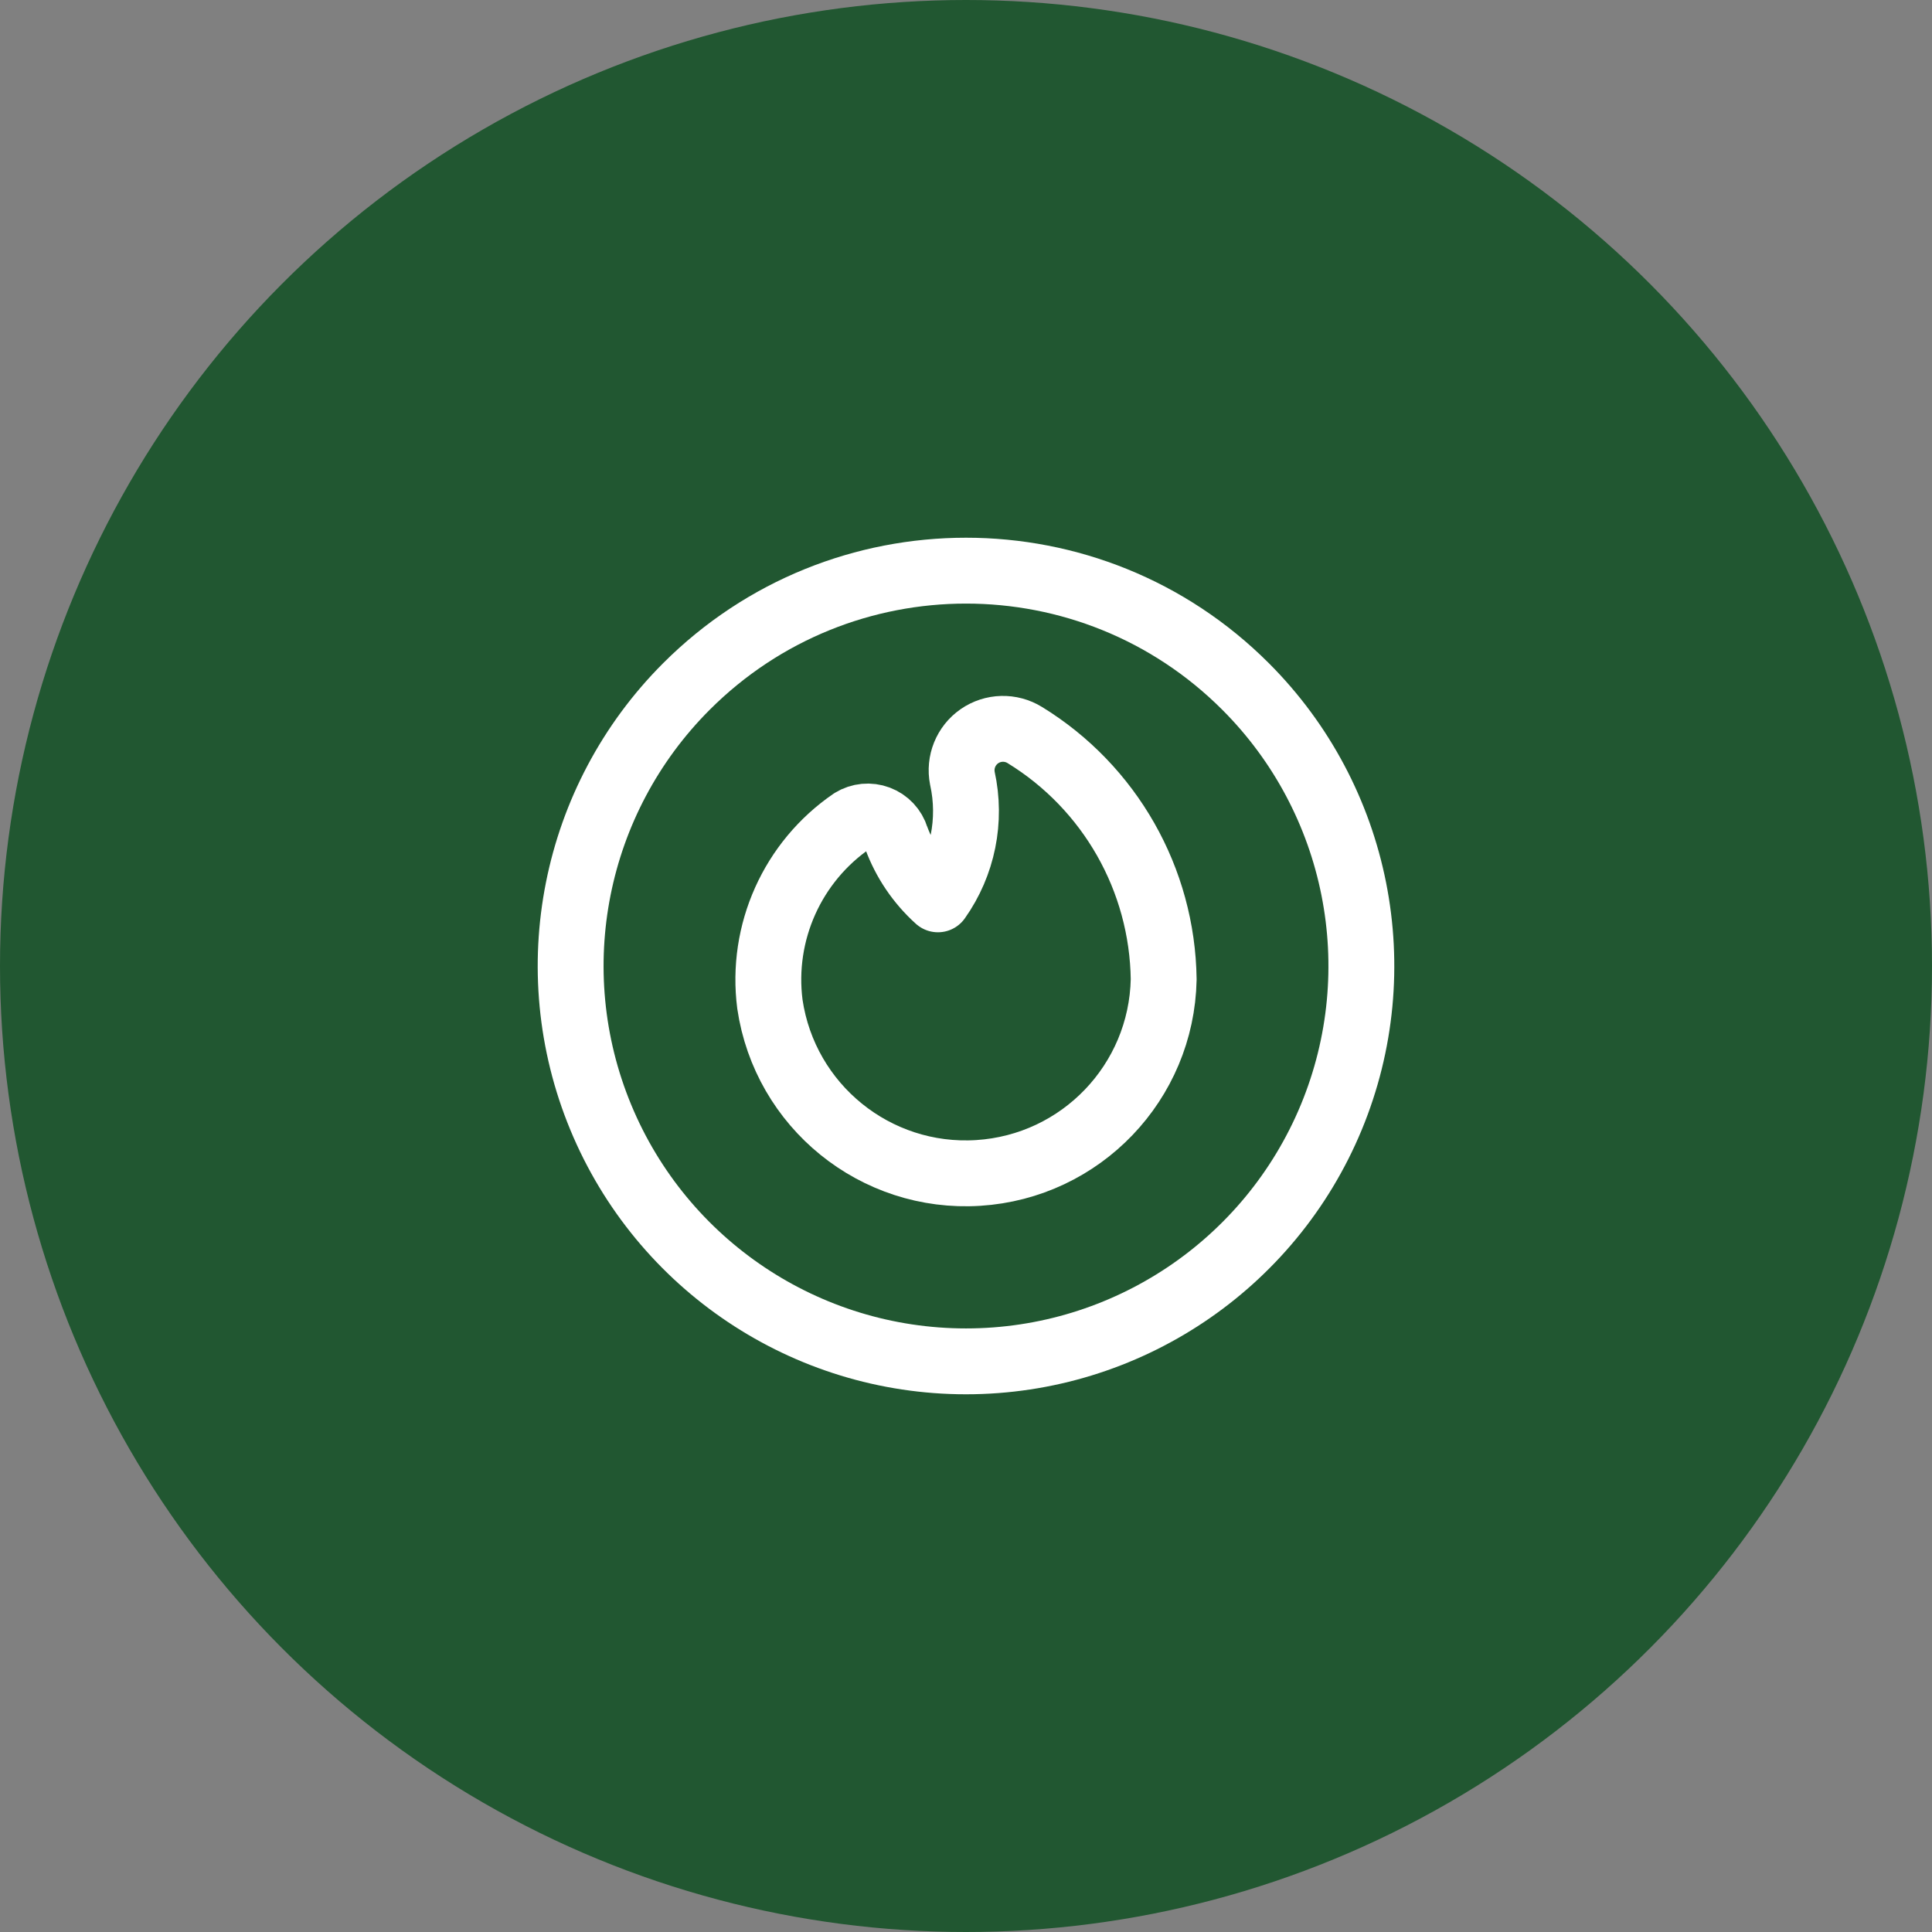
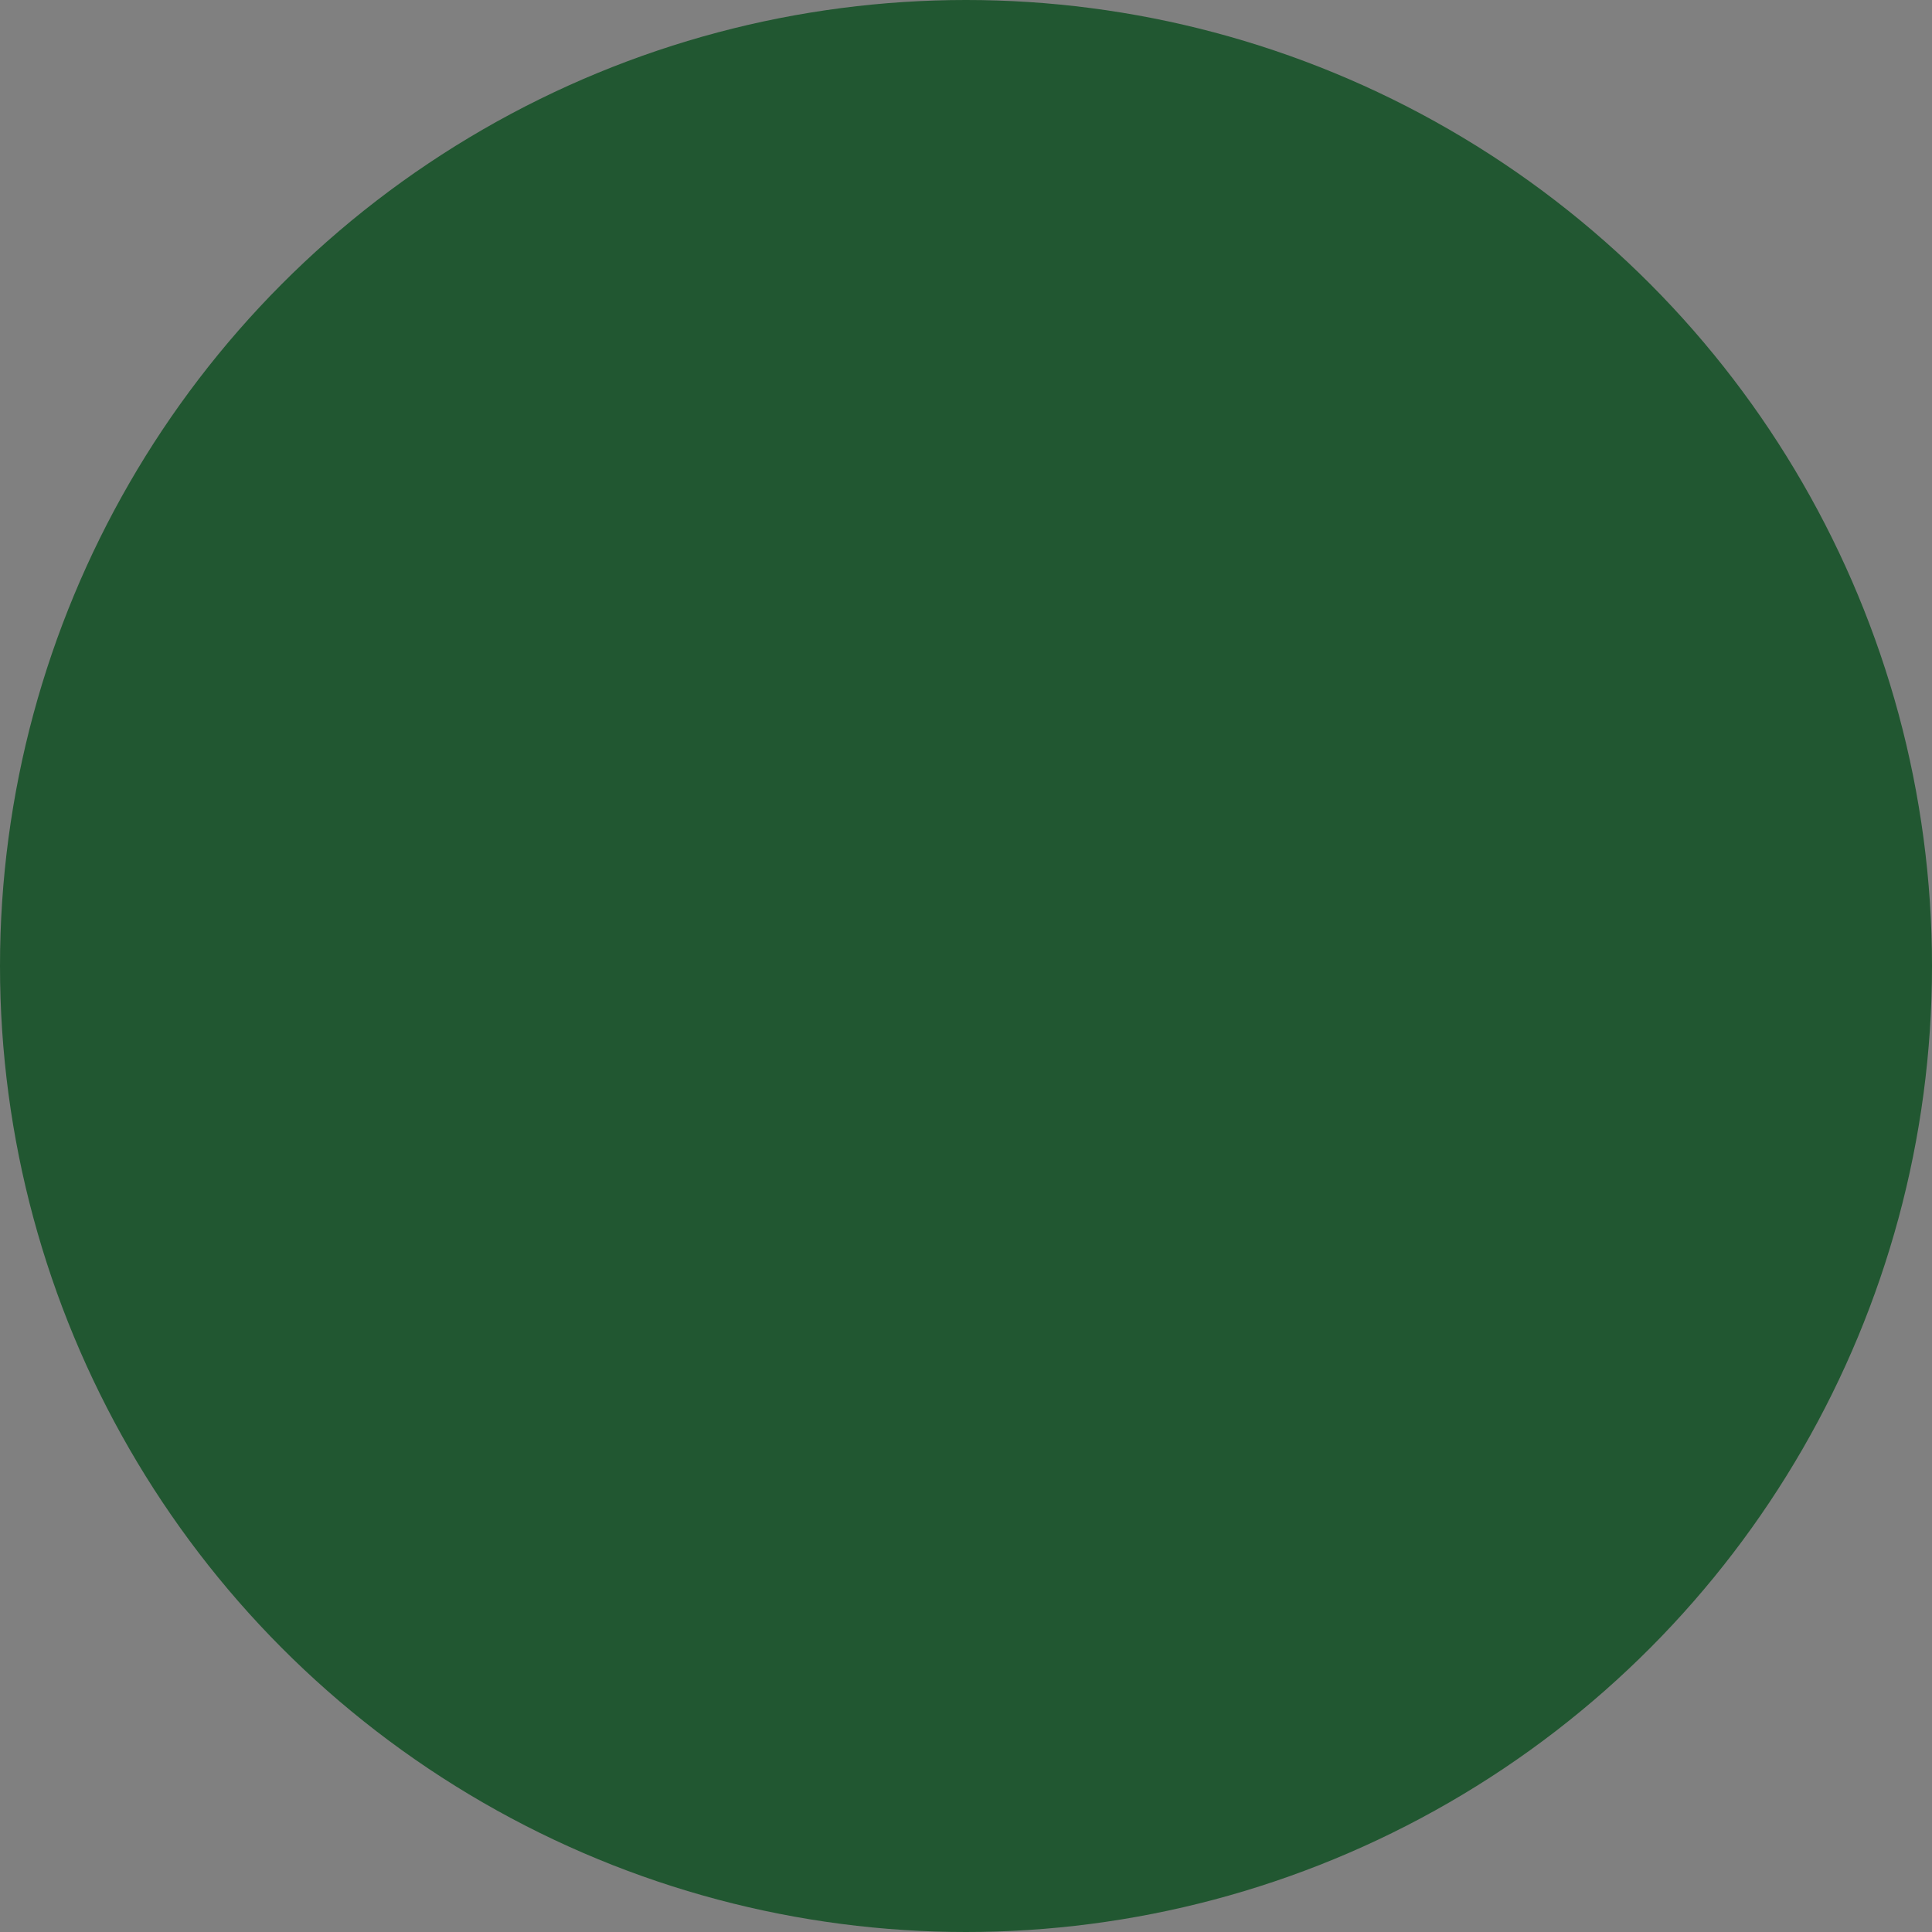
<svg xmlns="http://www.w3.org/2000/svg" width="44" height="44" viewBox="0 0 44 44" fill="none">
  <rect x="0" y="0" width="44" height="44" fill="#808080" stroke="none" />
  <circle cx="22" cy="22" r="22" fill="#215731" />
-   <path fill-rule="evenodd" clip-rule="evenodd" d="M26.502 22.304C26.472 20.03 25.278 17.929 23.339 16.74C23.02 16.543 22.614 16.553 22.305 16.767C21.997 16.981 21.845 17.358 21.918 17.726C22.129 18.682 21.927 19.683 21.361 20.482C20.934 20.097 20.607 19.614 20.409 19.075C20.348 18.874 20.197 18.713 20 18.639C19.803 18.565 19.584 18.586 19.405 18.696C18.047 19.626 17.324 21.238 17.534 22.87C17.876 25.19 19.938 26.861 22.278 26.713C24.619 26.565 26.455 24.648 26.502 22.304Z" stroke="white" stroke-width="1.5" stroke-linecap="round" stroke-linejoin="round" />
-   <path d="M28.367 15.634C30.942 18.209 31.712 22.081 30.319 25.446C28.925 28.81 25.642 31.004 22 31.004C18.358 31.004 15.075 28.81 13.682 25.446C12.288 22.081 13.058 18.209 15.633 15.634C19.15 12.117 24.851 12.117 28.367 15.634" stroke="white" stroke-width="1.5" stroke-linecap="round" stroke-linejoin="round" />
</svg>